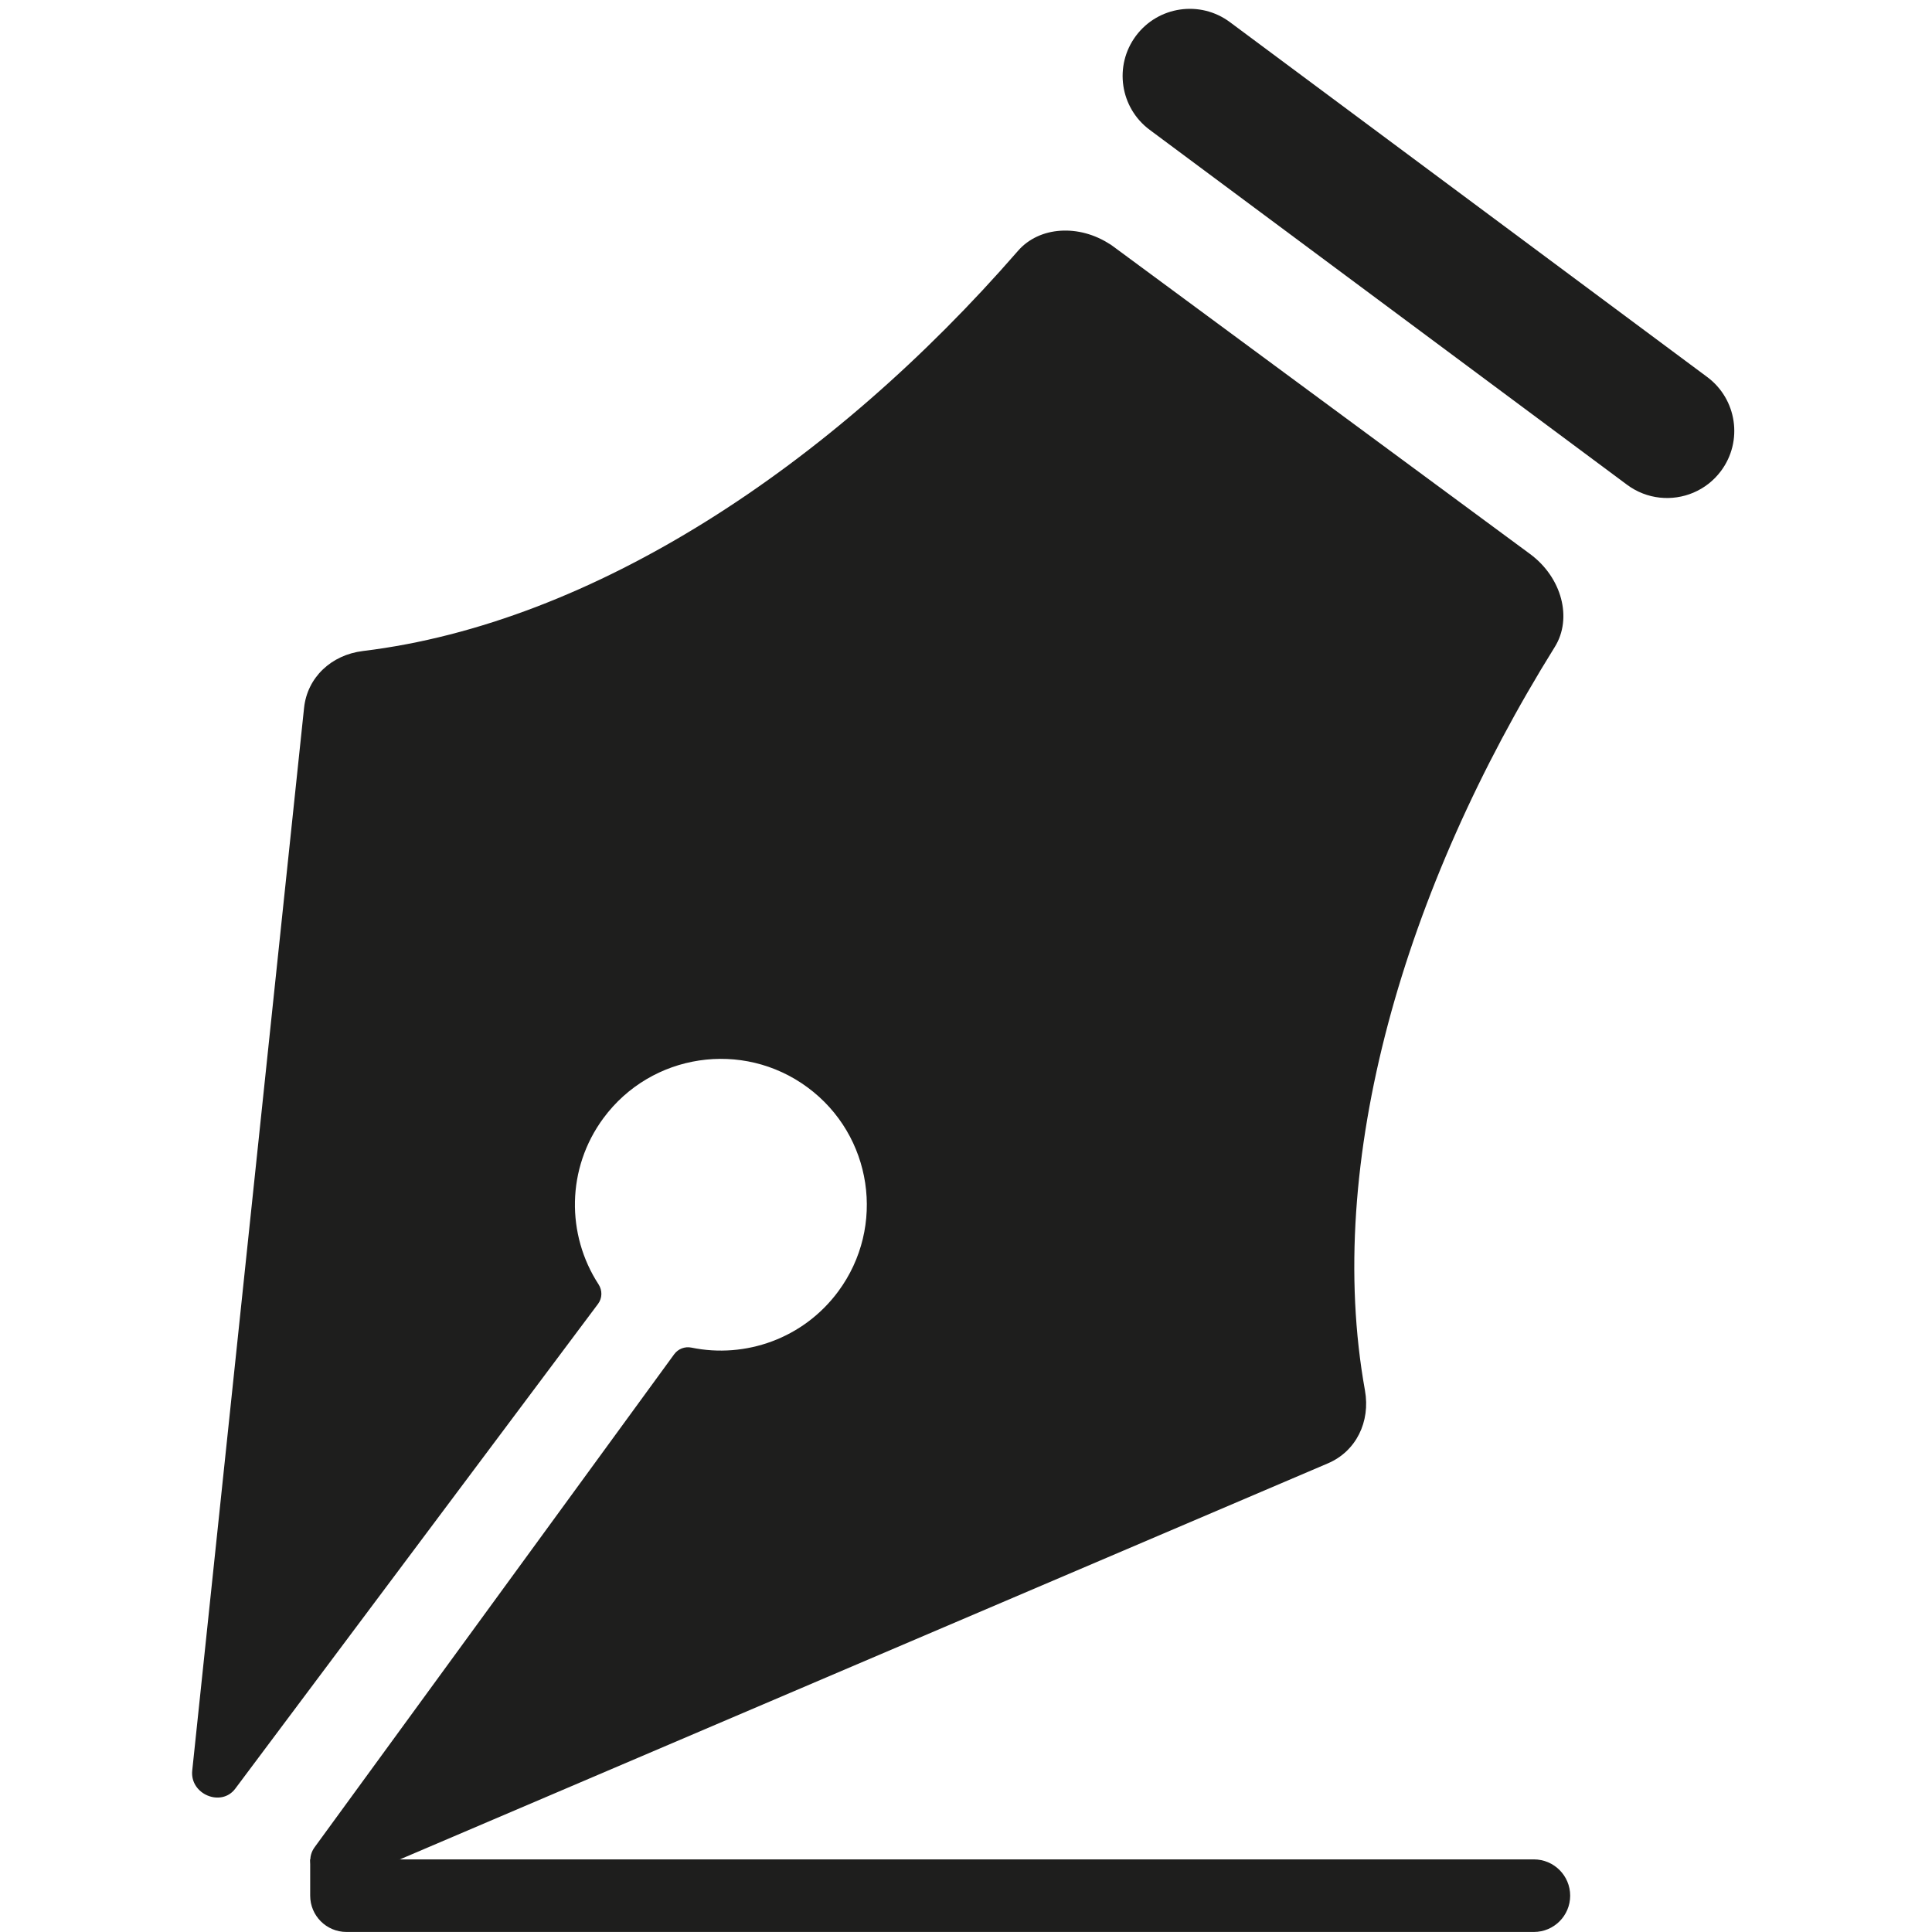
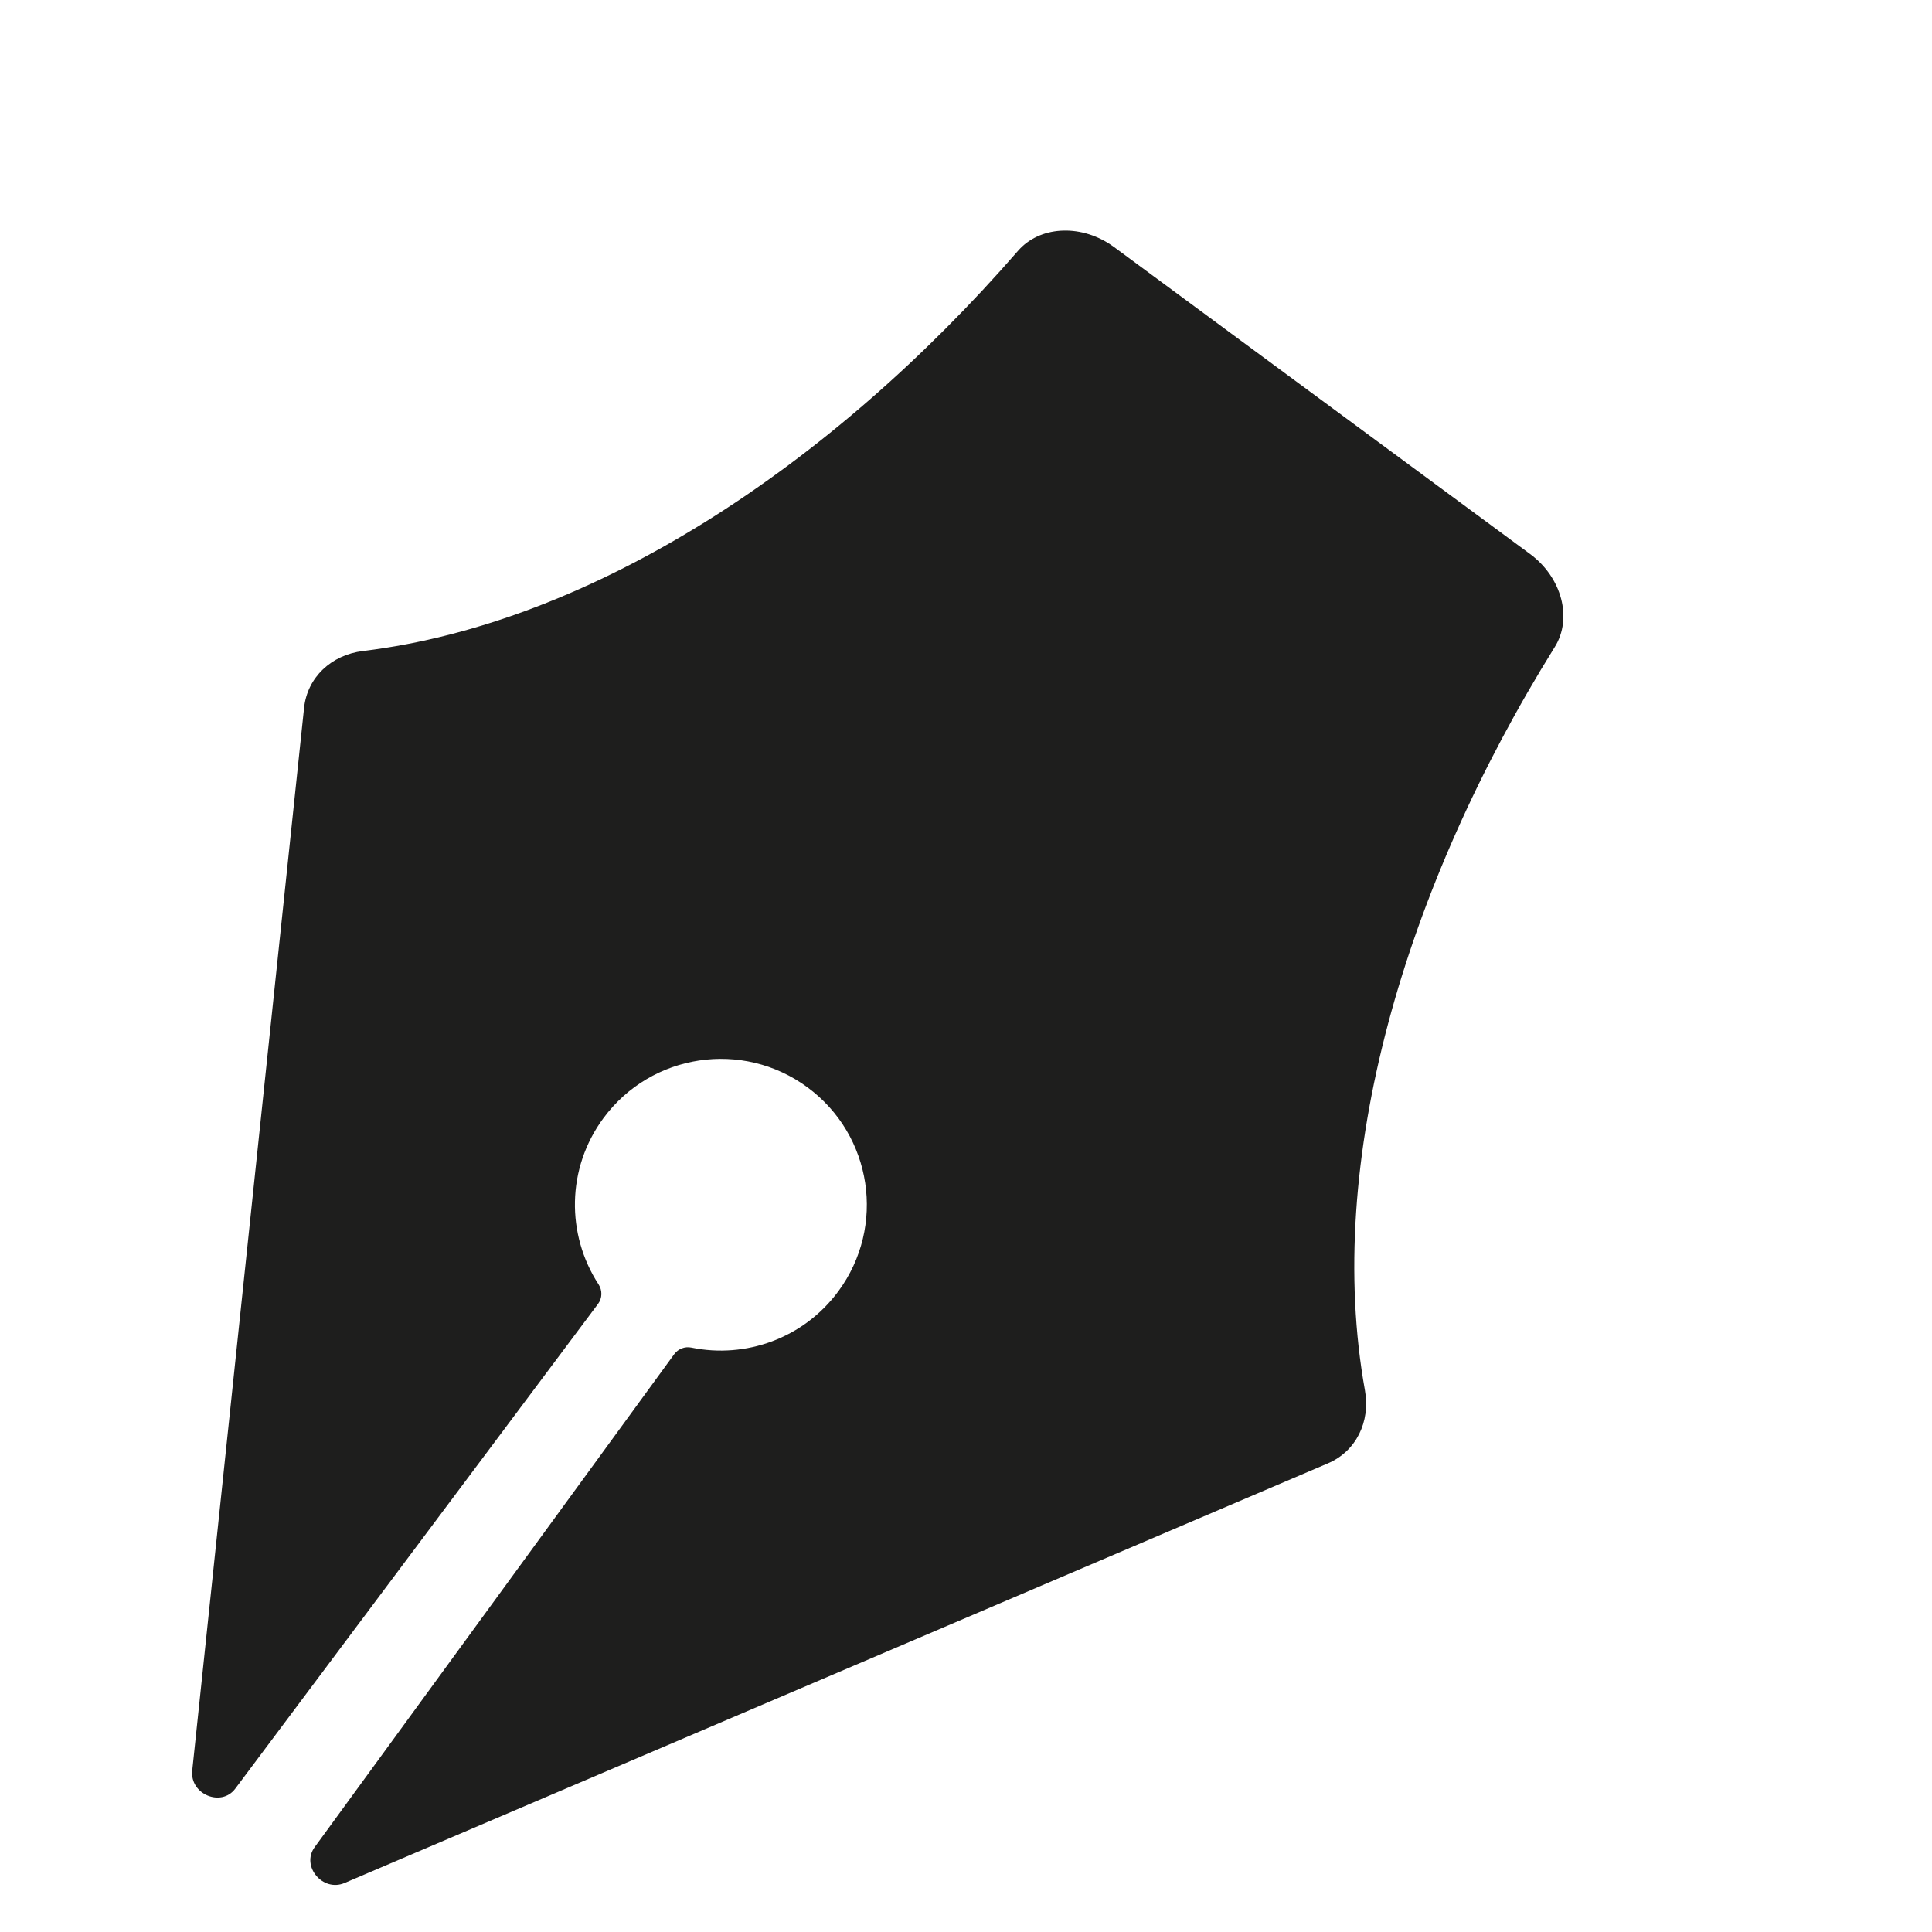
<svg xmlns="http://www.w3.org/2000/svg" width="375pt" height="375pt" viewBox="0 0 375 375" version="1.2">
  <g id="surface1">
    <path style=" stroke:none;fill-rule:nonzero;fill:rgb(11.76%,11.76%,11.369%);fill-opacity:1;" d="M 301.785 125.57 C 272.574 172.492 256.977 225.625 264.934 269.859 C 266.039 276 263.184 281.715 257.746 284.035 L 66.883 365.488 C 62.637 367.301 58.391 362.219 61.07 358.543 L 130.855 262.863 C 131.621 261.812 132.93 261.309 134.203 261.57 C 144.684 263.723 155.938 259.82 162.711 250.652 C 172.004 238.074 169.332 220.348 156.746 211.062 C 144.16 201.773 126.426 204.445 117.133 217.02 C 109.91 226.797 109.914 239.672 116.176 249.289 C 116.938 250.457 116.914 251.965 116.082 253.082 L 45.664 347.18 C 42.941 350.82 36.832 348.258 37.312 343.676 L 59.02 137.395 C 59.641 131.52 64.266 127.113 70.457 126.359 C 115.102 120.941 161.32 90.402 197.594 48.688 C 201.723 43.934 209.434 43.453 215.492 47.438 C 215.75 47.602 216.004 47.781 216.254 47.965 L 250.602 73.312 L 262.633 82.188 L 278.516 93.906 L 296.988 107.535 C 303.145 112.082 305.254 120 301.785 125.57 " />
-     <path style=" stroke:none;fill-rule:nonzero;fill:rgb(11.76%,11.76%,11.369%);fill-opacity:1;" d="M 216.254 47.965 C 216.004 47.781 215.75 47.602 215.492 47.438 L 215.512 47.414 L 216.254 47.965 " />
-     <path style=" stroke:none;fill-rule:nonzero;fill:rgb(11.76%,11.76%,11.369%);fill-opacity:1;" d="M 297.723 374.992 L 67.254 374.992 C 63.359 374.992 60.207 371.84 60.207 367.949 L 60.207 360.906 L 297.723 360.906 C 301.613 360.906 304.77 364.059 304.77 367.949 C 304.77 371.84 301.613 374.992 297.723 374.992 " />
-     <path style=" stroke:none;fill-rule:nonzero;fill:rgb(11.76%,11.76%,11.369%);fill-opacity:1;" d="M 322.152 96.586 C 319.926 96.344 317.73 95.52 315.801 94.086 L 223.156 25.203 C 217.379 20.906 216.18 12.742 220.477 6.969 C 224.773 1.195 232.945 -0.004 238.723 4.293 L 331.371 73.18 C 337.145 77.477 338.344 85.637 334.047 91.41 C 331.18 95.258 326.598 97.074 322.152 96.586 " />
+     <path style=" stroke:none;fill-rule:nonzero;fill:rgb(11.76%,11.76%,11.369%);fill-opacity:1;" d="M 216.254 47.965 L 215.512 47.414 L 216.254 47.965 " />
  </g>
</svg>